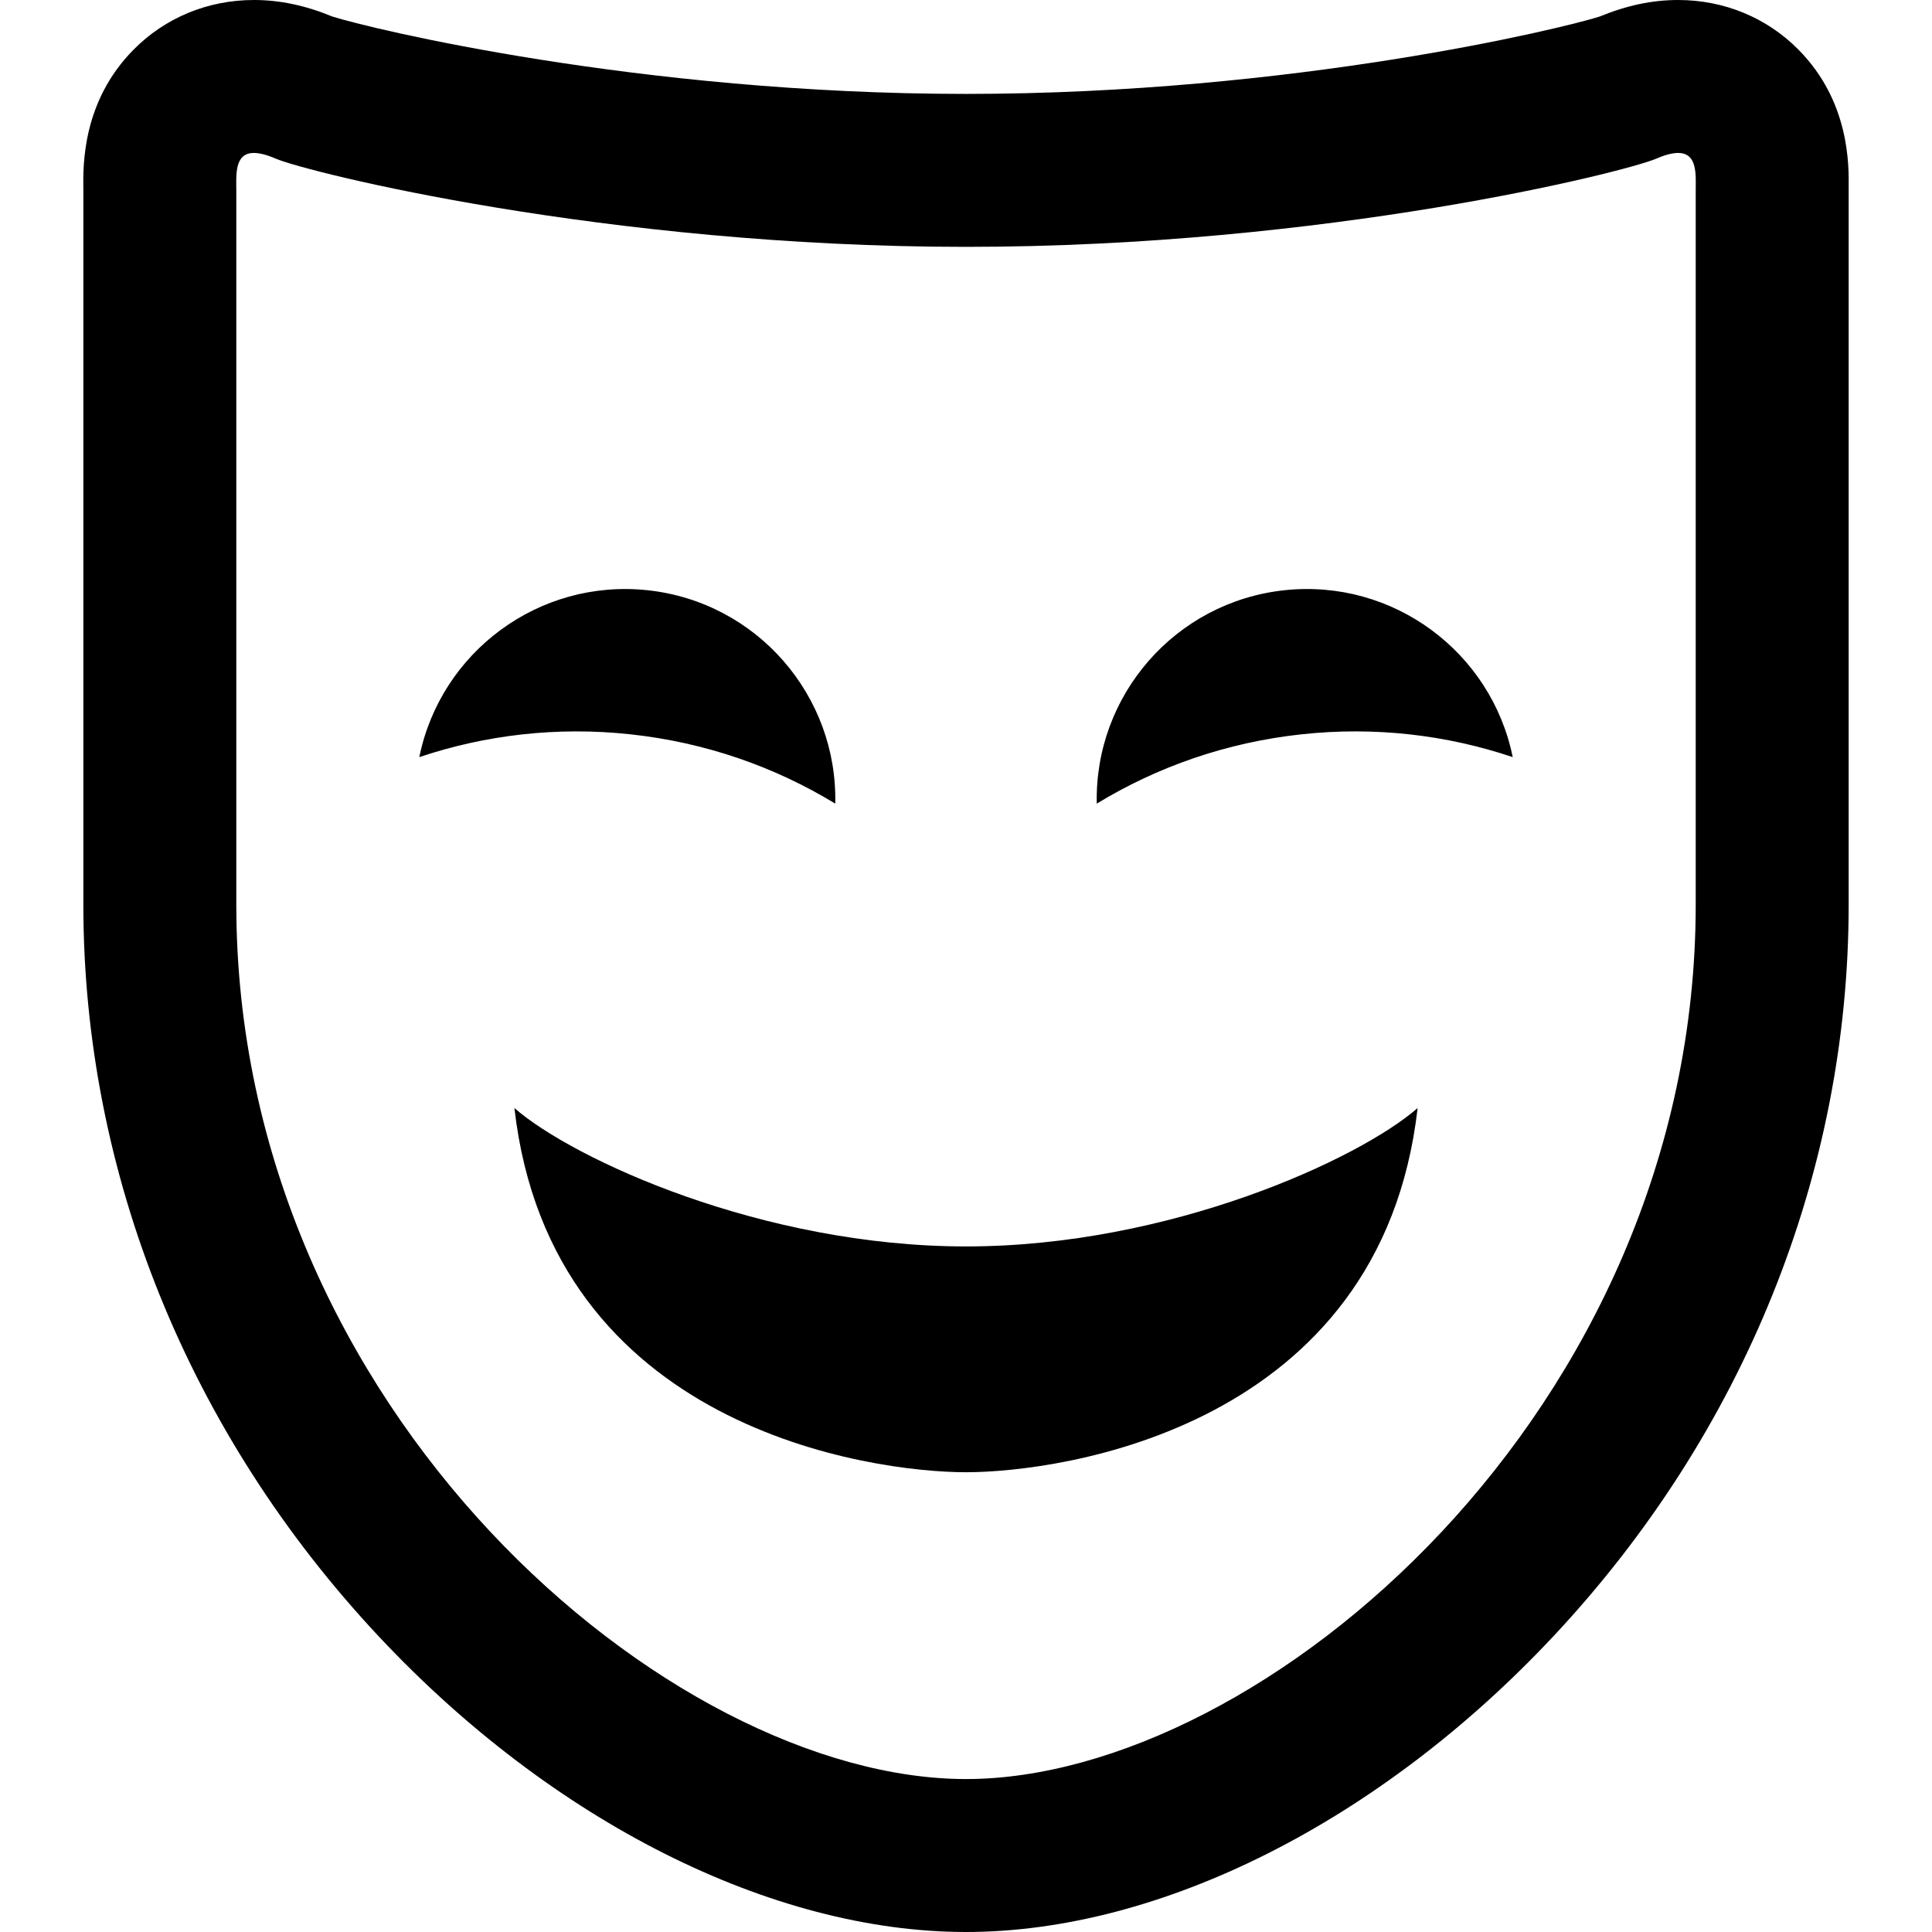
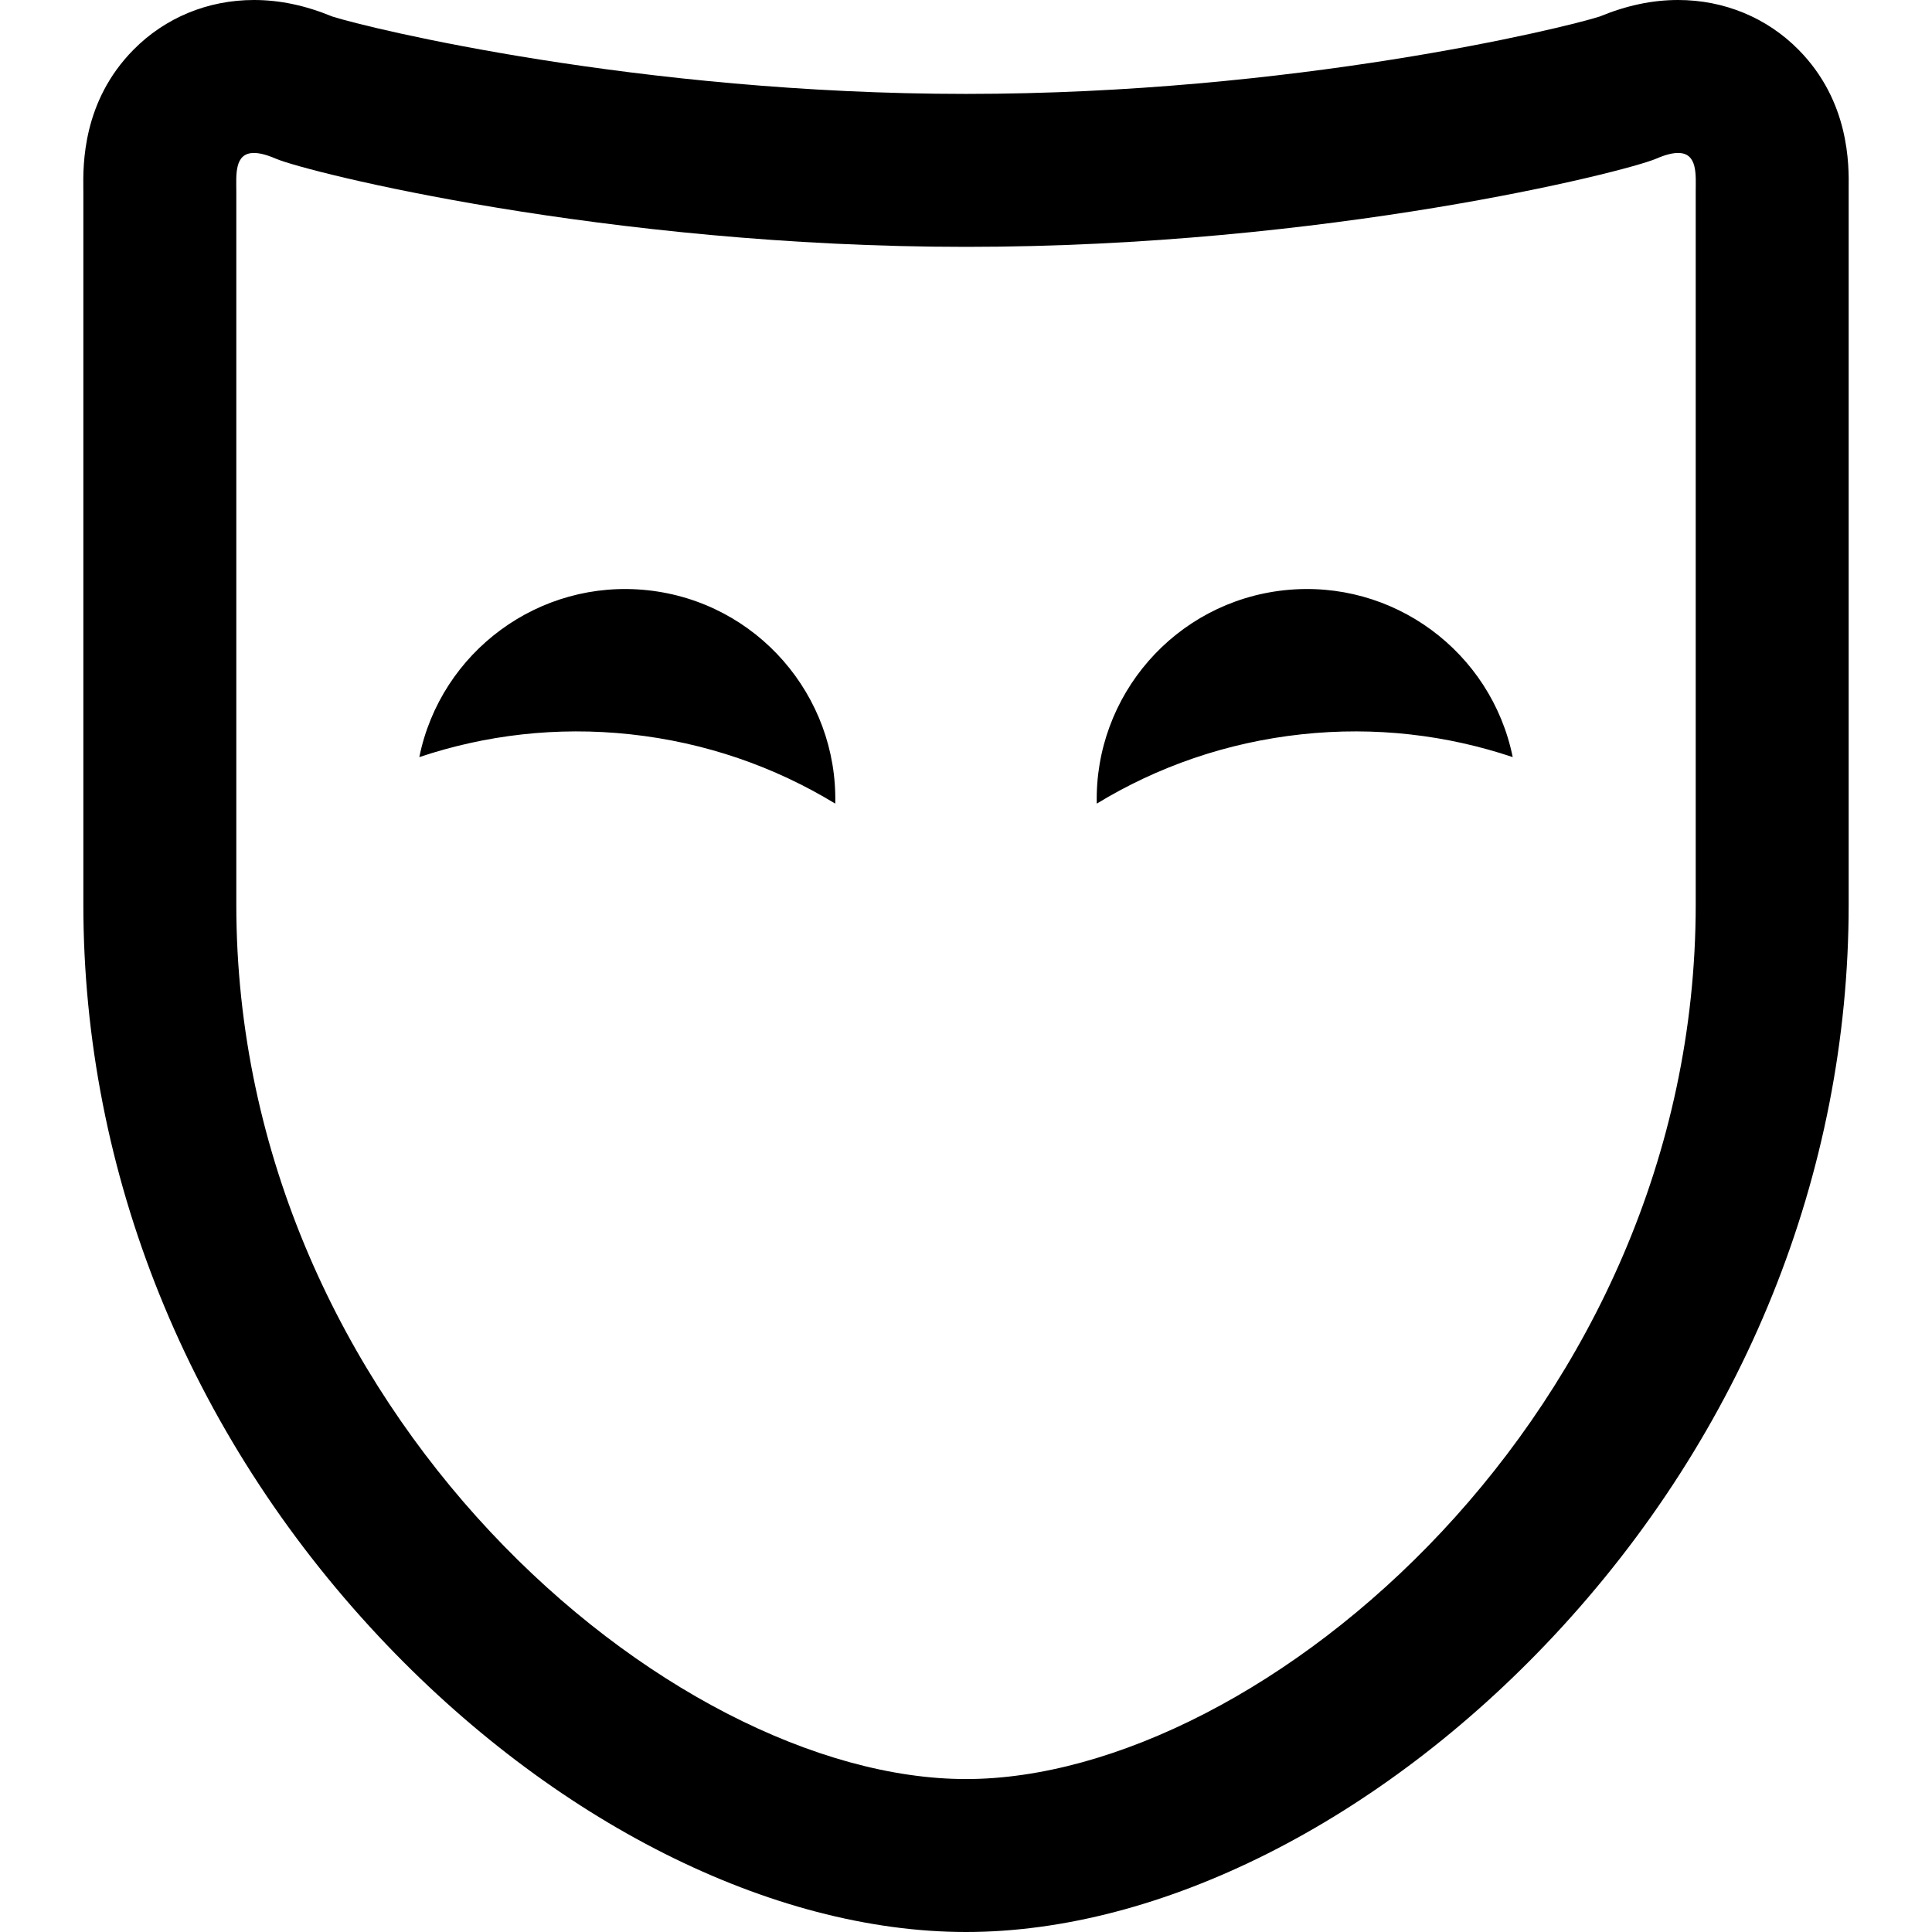
<svg xmlns="http://www.w3.org/2000/svg" height="800px" width="800px" version="1.1" id="_x32_" viewBox="0 0 512 512" xml:space="preserve">
  <style type="text/css">
	.st0{fill:#000000;}
</style>
  <g>
    <path class="st0" d="M476.623,13.173C468.23,4.675,456.896,0,444.716,0c-6.824,0-13.63,1.433-20.772,4.374   c-9.618,3.097-81.205,20.512-167.941,20.512c-86.735,0-158.331-17.415-167.941-20.512C80.92,1.433,74.123,0,67.299,0   C55.102,0,43.768,4.675,35.384,13.173c-13.57,13.724-13.371,30.518-13.302,36.833l0.009,0.681v189.04   c0,71.148,27.784,140.01,78.238,193.888C146.288,482.697,204.48,512,256.003,512c51.516,0,109.715-29.303,155.674-78.385   c50.454-53.878,78.239-122.74,78.239-193.888V50.687v-0.681C489.994,43.691,490.192,26.897,476.623,13.173z M449.382,50.687   c0,28.458,0,134.161,0,189.04c0,134.17-114.986,231.739-193.379,231.739S62.624,373.897,62.624,239.727   c0-54.879,0-160.583,0-189.04c0-4.218-0.578-10.153,4.668-10.153c1.44,0,3.329,0.449,5.787,1.51   C81.36,45.606,160.53,65.42,256.003,65.42c95.464,0,174.644-19.814,182.924-23.377c2.458-1.061,4.339-1.51,5.788-1.51   C449.96,40.534,449.382,46.469,449.382,50.687z" />
-     <path class="st0" d="M136.325,293.64c9.653,84.932,94.585,96.517,119.678,96.517c25.093,0,110.026-11.585,119.679-96.517   c-15.441,13.517-65.627,36.678-119.679,36.678C201.952,330.318,151.766,307.157,136.325,293.64z" />
-     <path class="st0" d="M167.034,194.596c19.9,2.139,38.282,8.609,54.318,18.374c0.638-28.613-20.737-53.43-49.72-56.552   c-28.82-3.089-54.854,16.38-60.512,44.226C128.571,194.786,147.531,192.49,167.034,194.596z" />
+     <path class="st0" d="M167.034,194.596c19.9,2.139,38.282,8.609,54.318,18.374c0.638-28.613-20.737-53.43-49.72-56.552   c-28.82-3.089-54.854,16.38-60.512,44.226C128.571,194.786,147.531,192.49,167.034,194.596" />
    <path class="st0" d="M340.375,156.417c-28.984,3.122-50.359,27.939-49.721,56.552c16.036-9.765,34.418-16.234,54.318-18.374   c19.504-2.105,38.464,0.19,55.914,6.047C395.227,172.797,369.194,153.328,340.375,156.417z" />
  </g>
</svg>